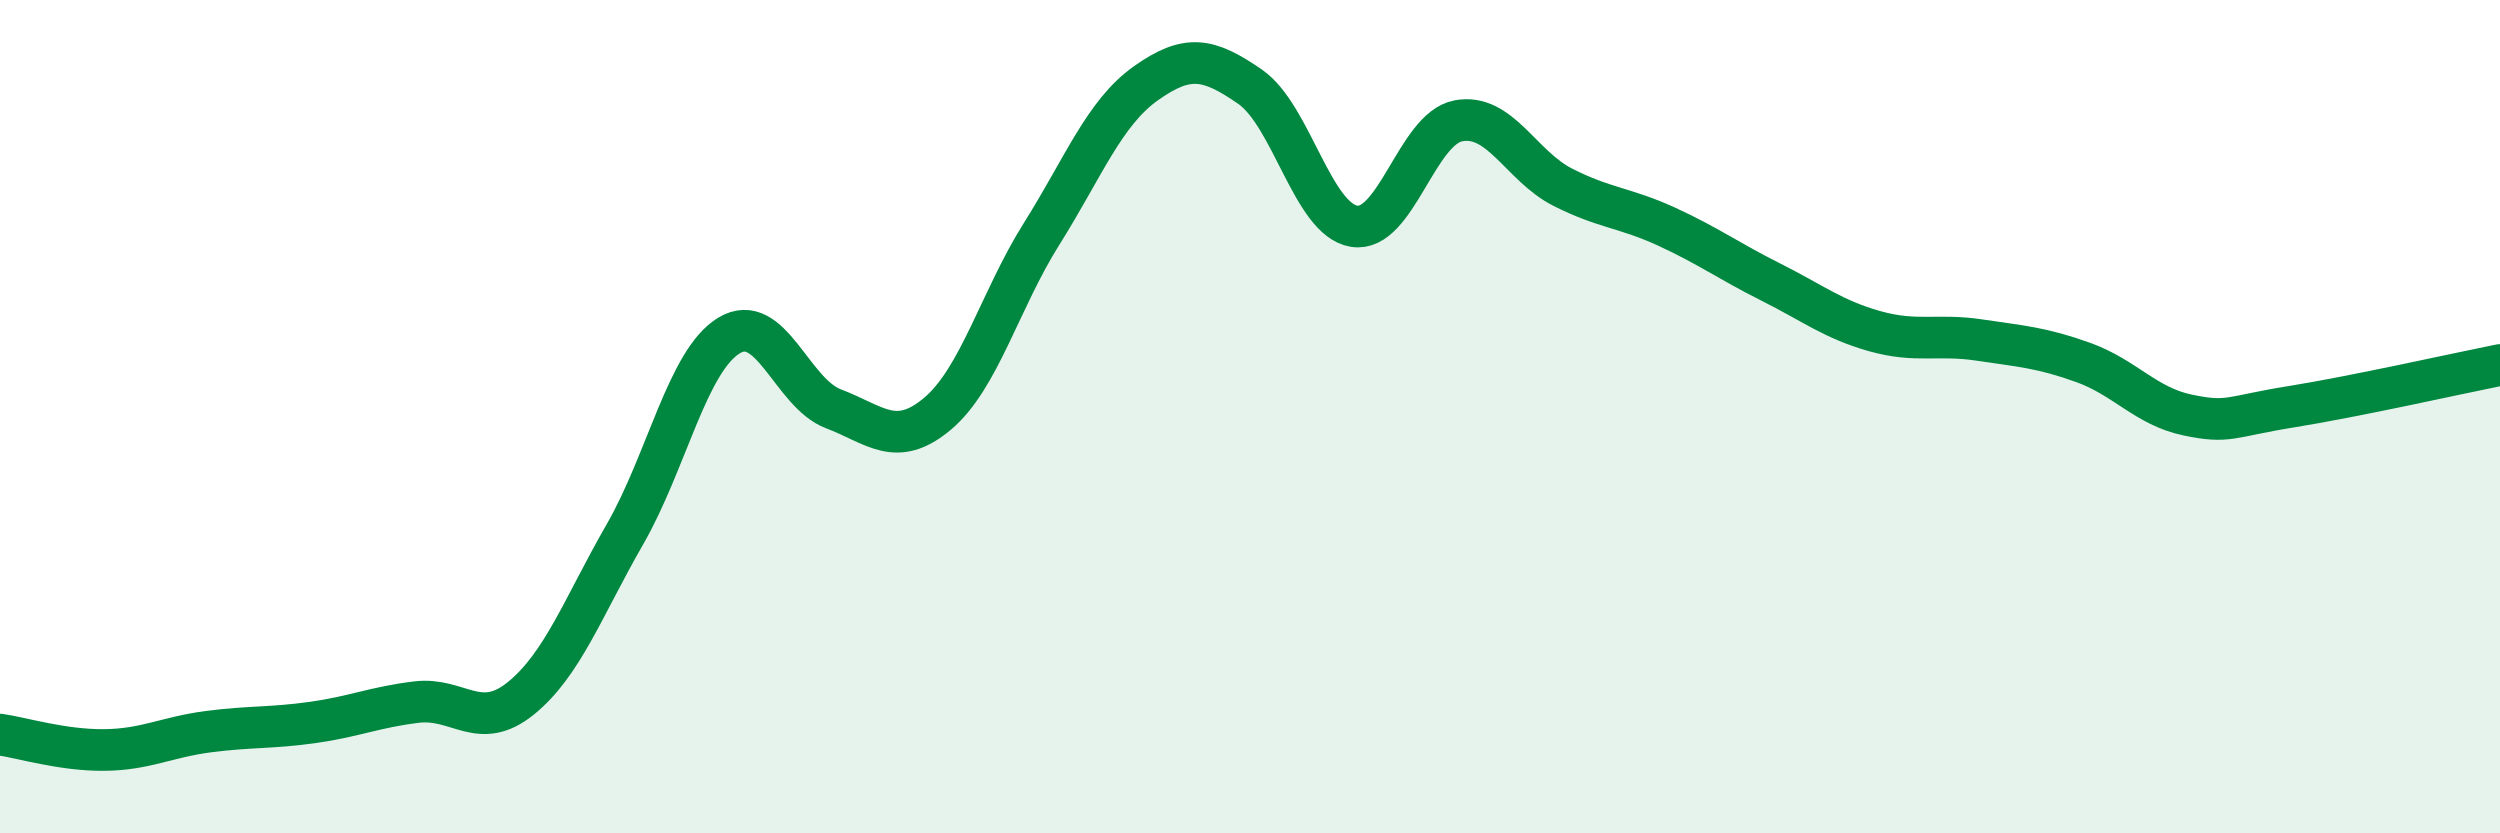
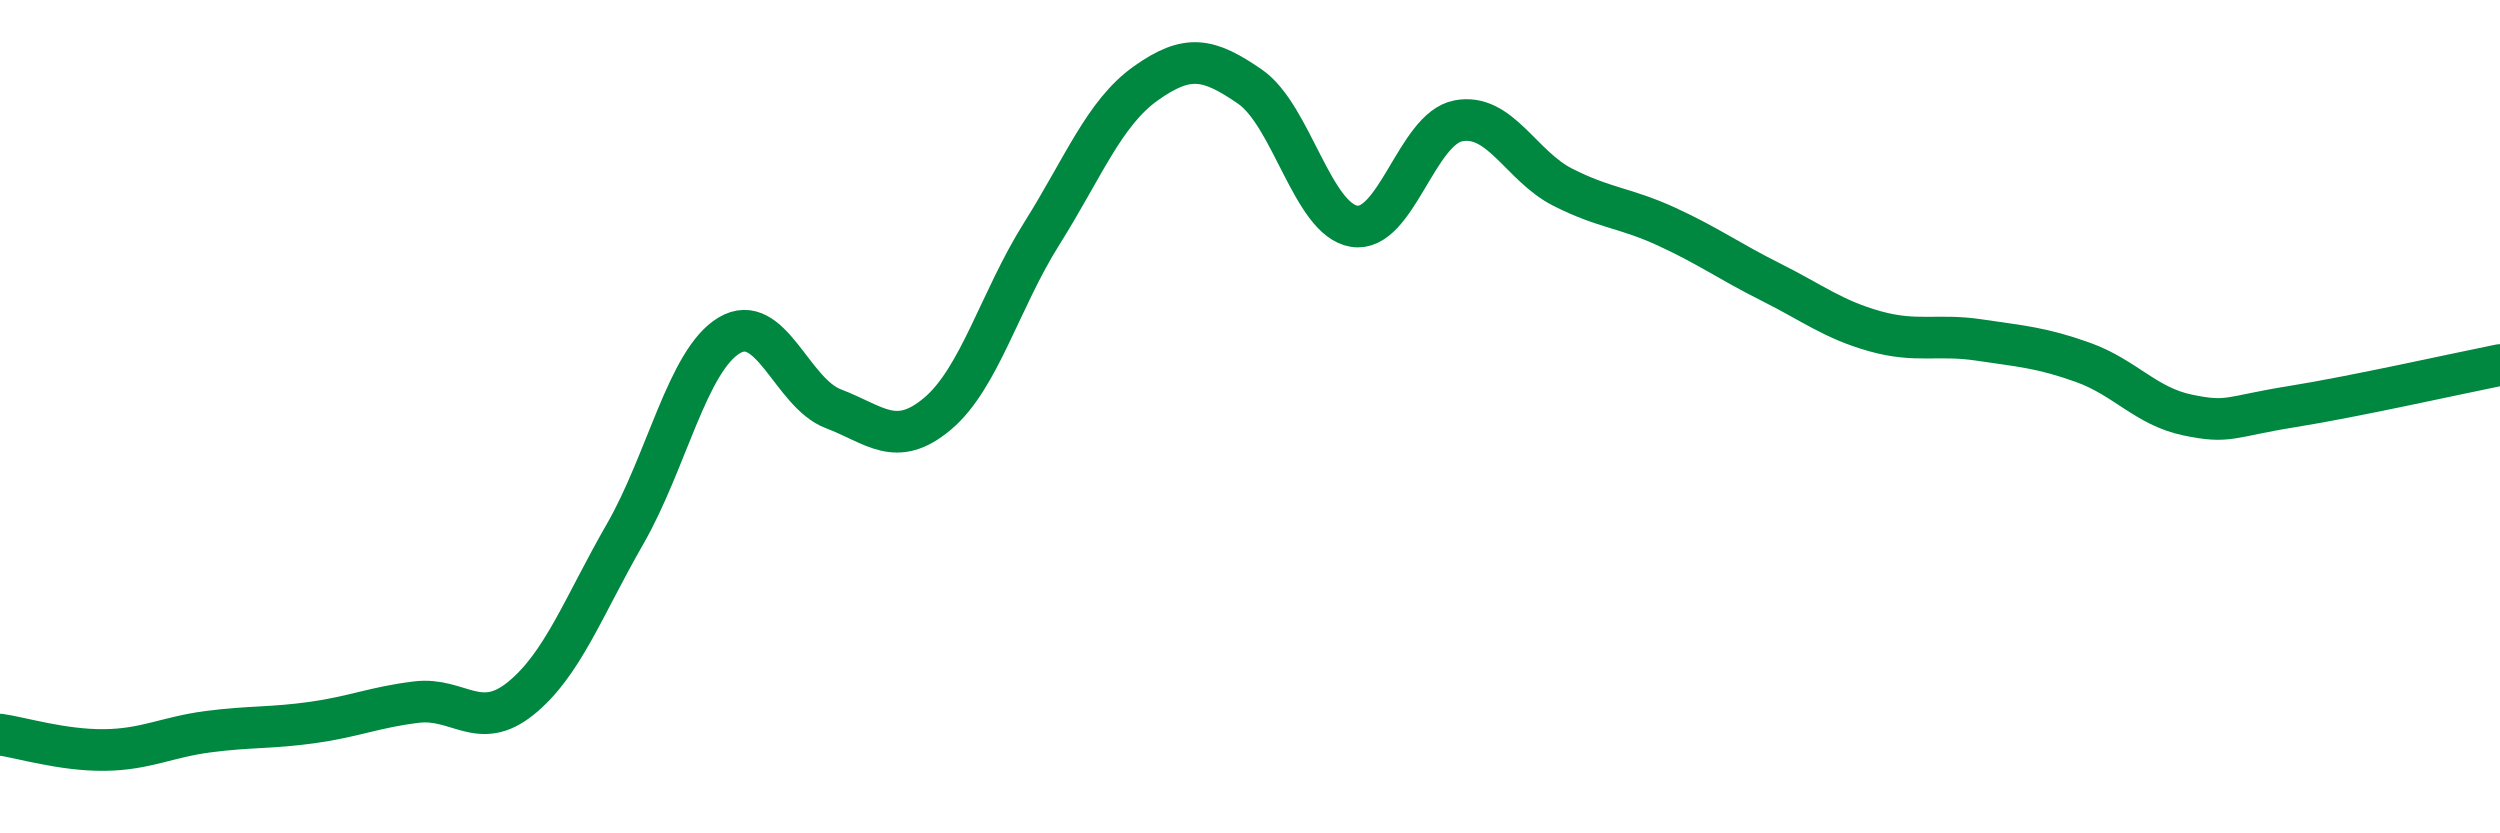
<svg xmlns="http://www.w3.org/2000/svg" width="60" height="20" viewBox="0 0 60 20">
-   <path d="M 0,17.63 C 0.5,17.7 1.5,18.01 2.5,18 C 3.5,17.99 4,17.69 5,17.56 C 6,17.43 6.5,17.48 7.5,17.34 C 8.5,17.2 9,16.97 10,16.85 C 11,16.73 11.5,17.57 12.5,16.76 C 13.5,15.95 14,14.56 15,12.82 C 16,11.08 16.5,8.65 17.5,8.05 C 18.5,7.45 19,9.43 20,9.81 C 21,10.19 21.5,10.77 22.5,9.93 C 23.5,9.09 24,7.2 25,5.61 C 26,4.02 26.5,2.71 27.5,2 C 28.5,1.29 29,1.39 30,2.08 C 31,2.77 31.5,5.27 32.5,5.43 C 33.5,5.59 34,3.09 35,2.9 C 36,2.71 36.5,3.98 37.5,4.49 C 38.5,5 39,4.98 40,5.44 C 41,5.9 41.5,6.27 42.5,6.77 C 43.5,7.27 44,7.67 45,7.95 C 46,8.23 46.5,8.01 47.5,8.16 C 48.5,8.31 49,8.34 50,8.7 C 51,9.06 51.5,9.75 52.5,9.96 C 53.5,10.17 53.5,10 55,9.76 C 56.5,9.52 59,8.96 60,8.76L60 20L0 20Z" fill="#008740" opacity="0.1" stroke-linecap="round" stroke-linejoin="round" />
  <path d="M 0,17.63 C 0.5,17.7 1.5,18.01 2.5,18 C 3.5,17.99 4,17.69 5,17.56 C 6,17.43 6.5,17.48 7.5,17.34 C 8.5,17.2 9,16.97 10,16.85 C 11,16.73 11.5,17.57 12.5,16.76 C 13.5,15.95 14,14.56 15,12.82 C 16,11.08 16.5,8.65 17.5,8.05 C 18.5,7.45 19,9.43 20,9.81 C 21,10.19 21.5,10.77 22.5,9.93 C 23.5,9.09 24,7.2 25,5.61 C 26,4.02 26.5,2.71 27.5,2 C 28.5,1.29 29,1.39 30,2.08 C 31,2.77 31.5,5.27 32.5,5.43 C 33.5,5.59 34,3.09 35,2.9 C 36,2.71 36.5,3.98 37.5,4.49 C 38.5,5 39,4.98 40,5.44 C 41,5.9 41.5,6.27 42.5,6.77 C 43.5,7.27 44,7.67 45,7.95 C 46,8.23 46.5,8.01 47.5,8.16 C 48.5,8.31 49,8.34 50,8.7 C 51,9.06 51.5,9.75 52.5,9.96 C 53.5,10.17 53.5,10 55,9.76 C 56.5,9.52 59,8.96 60,8.76" stroke="#008740" stroke-width="1" fill="none" stroke-linecap="round" stroke-linejoin="round" />
</svg>